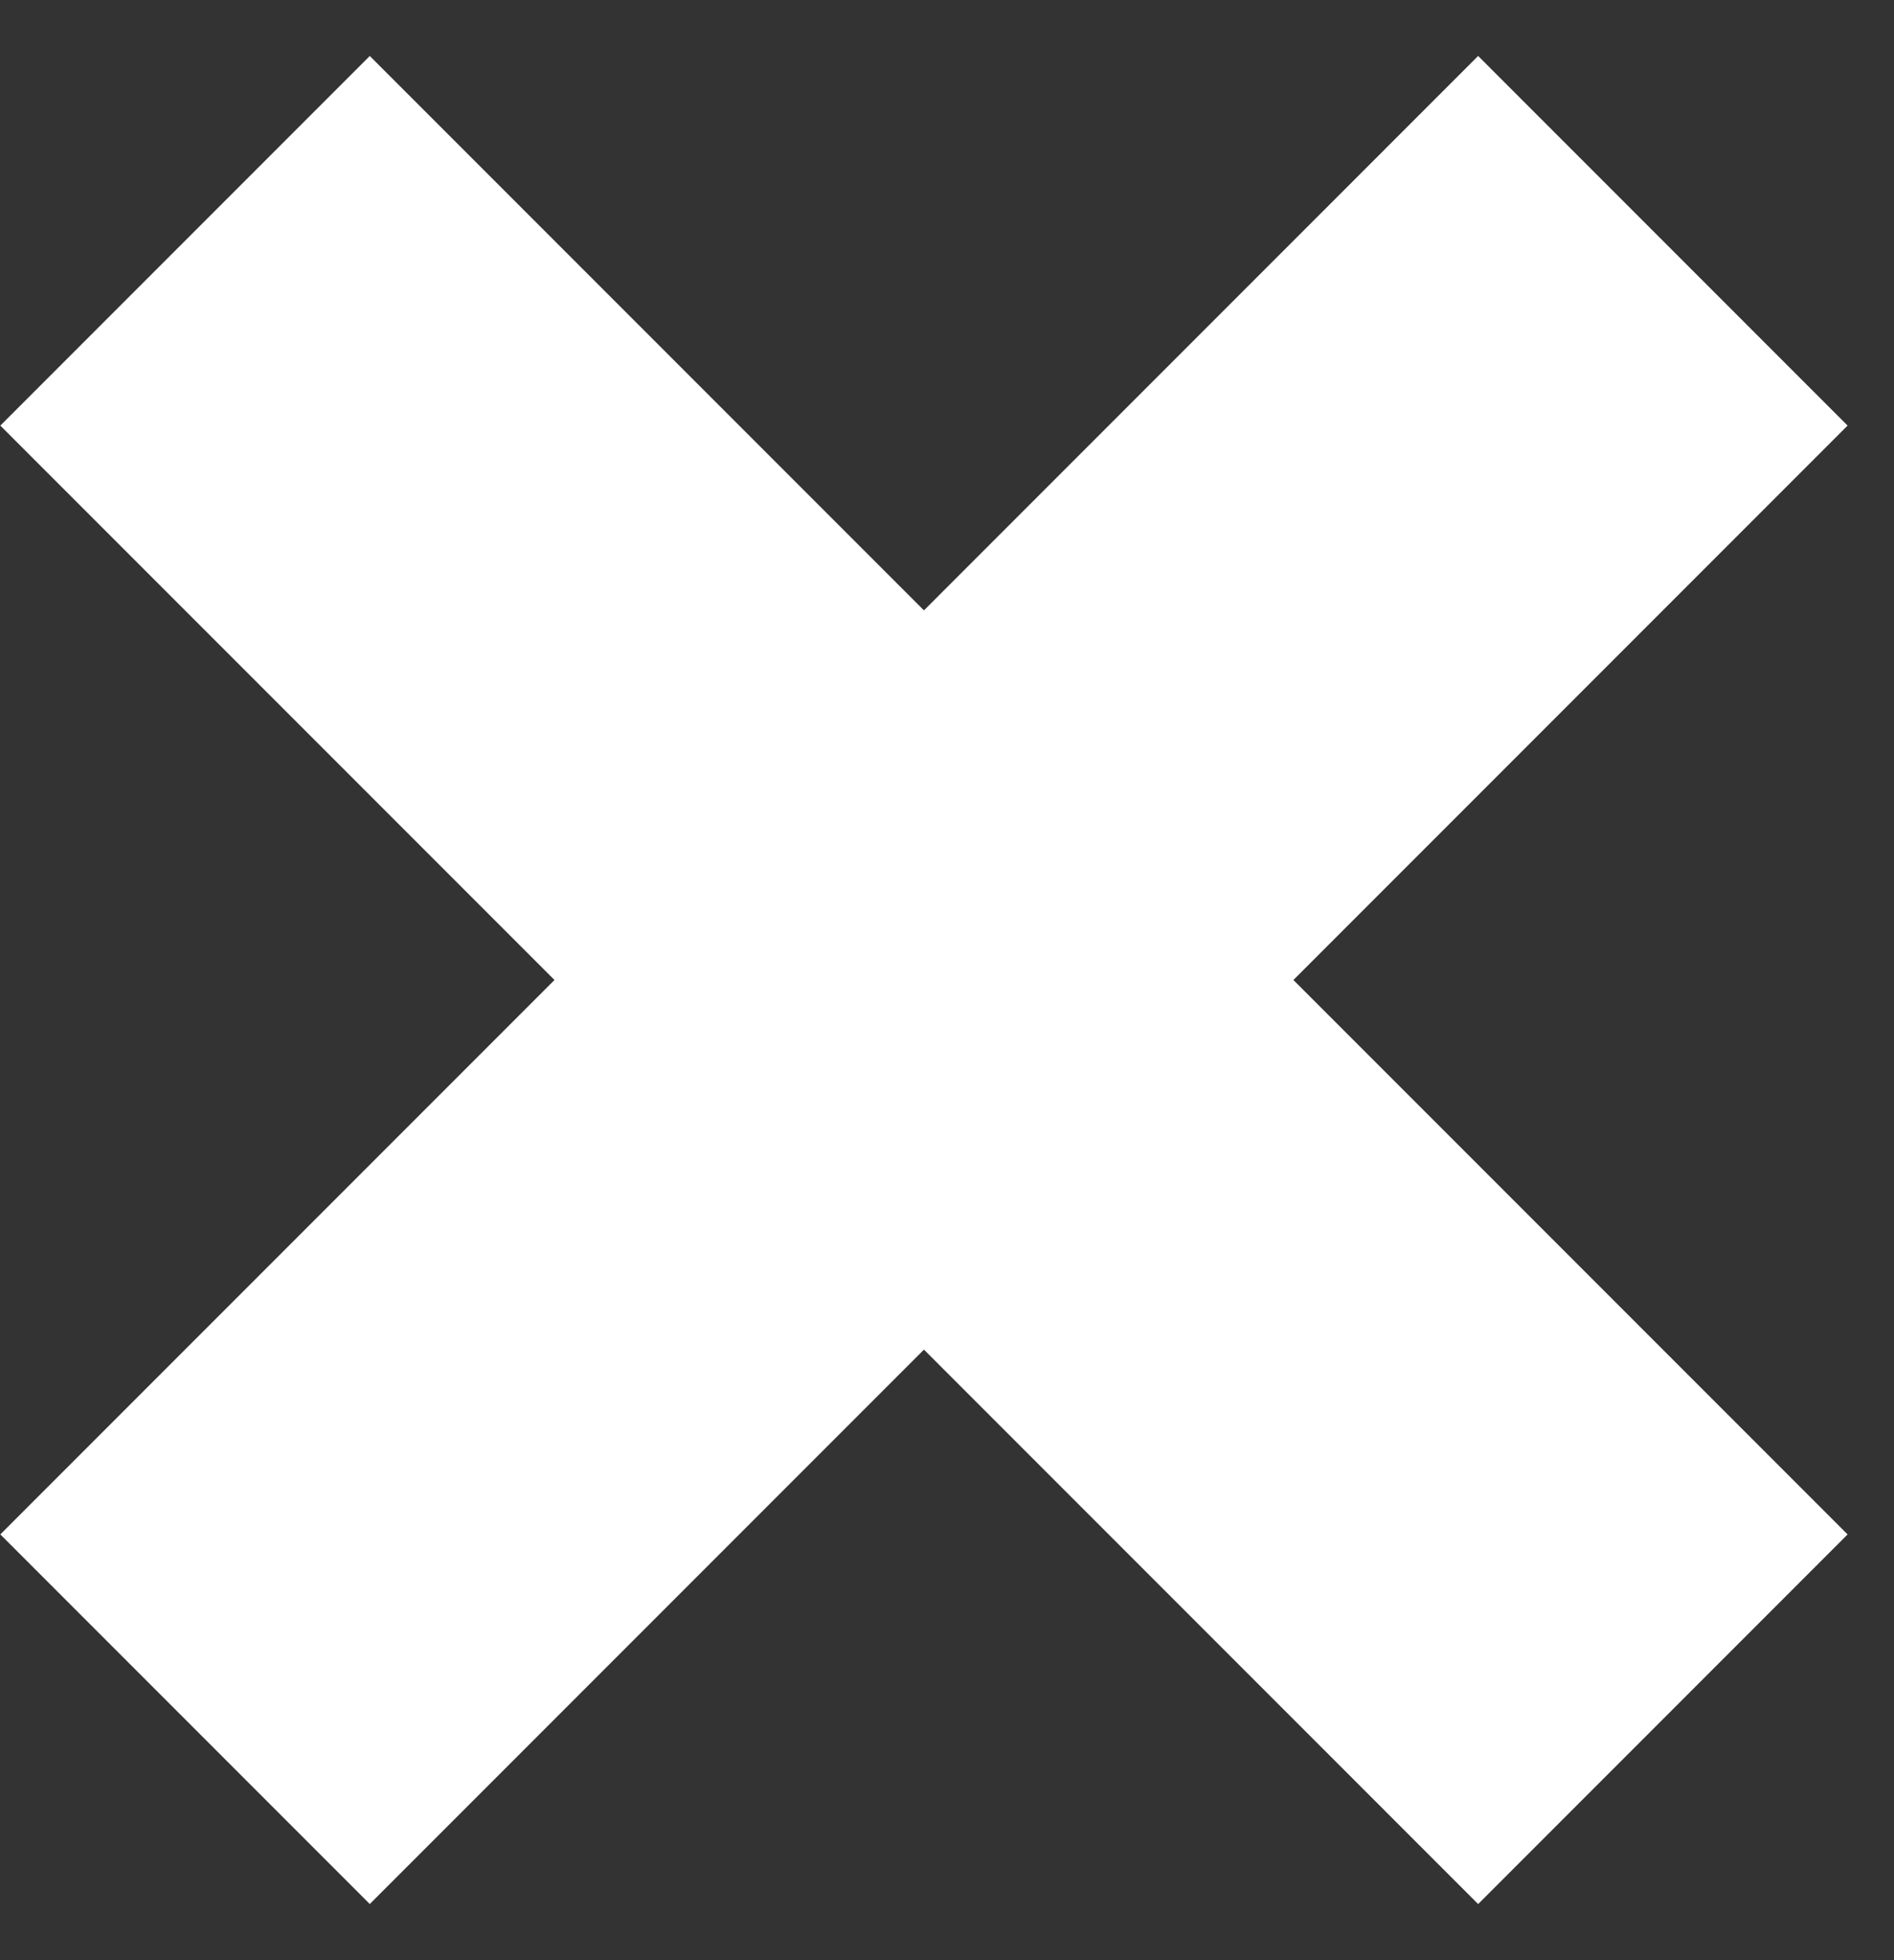
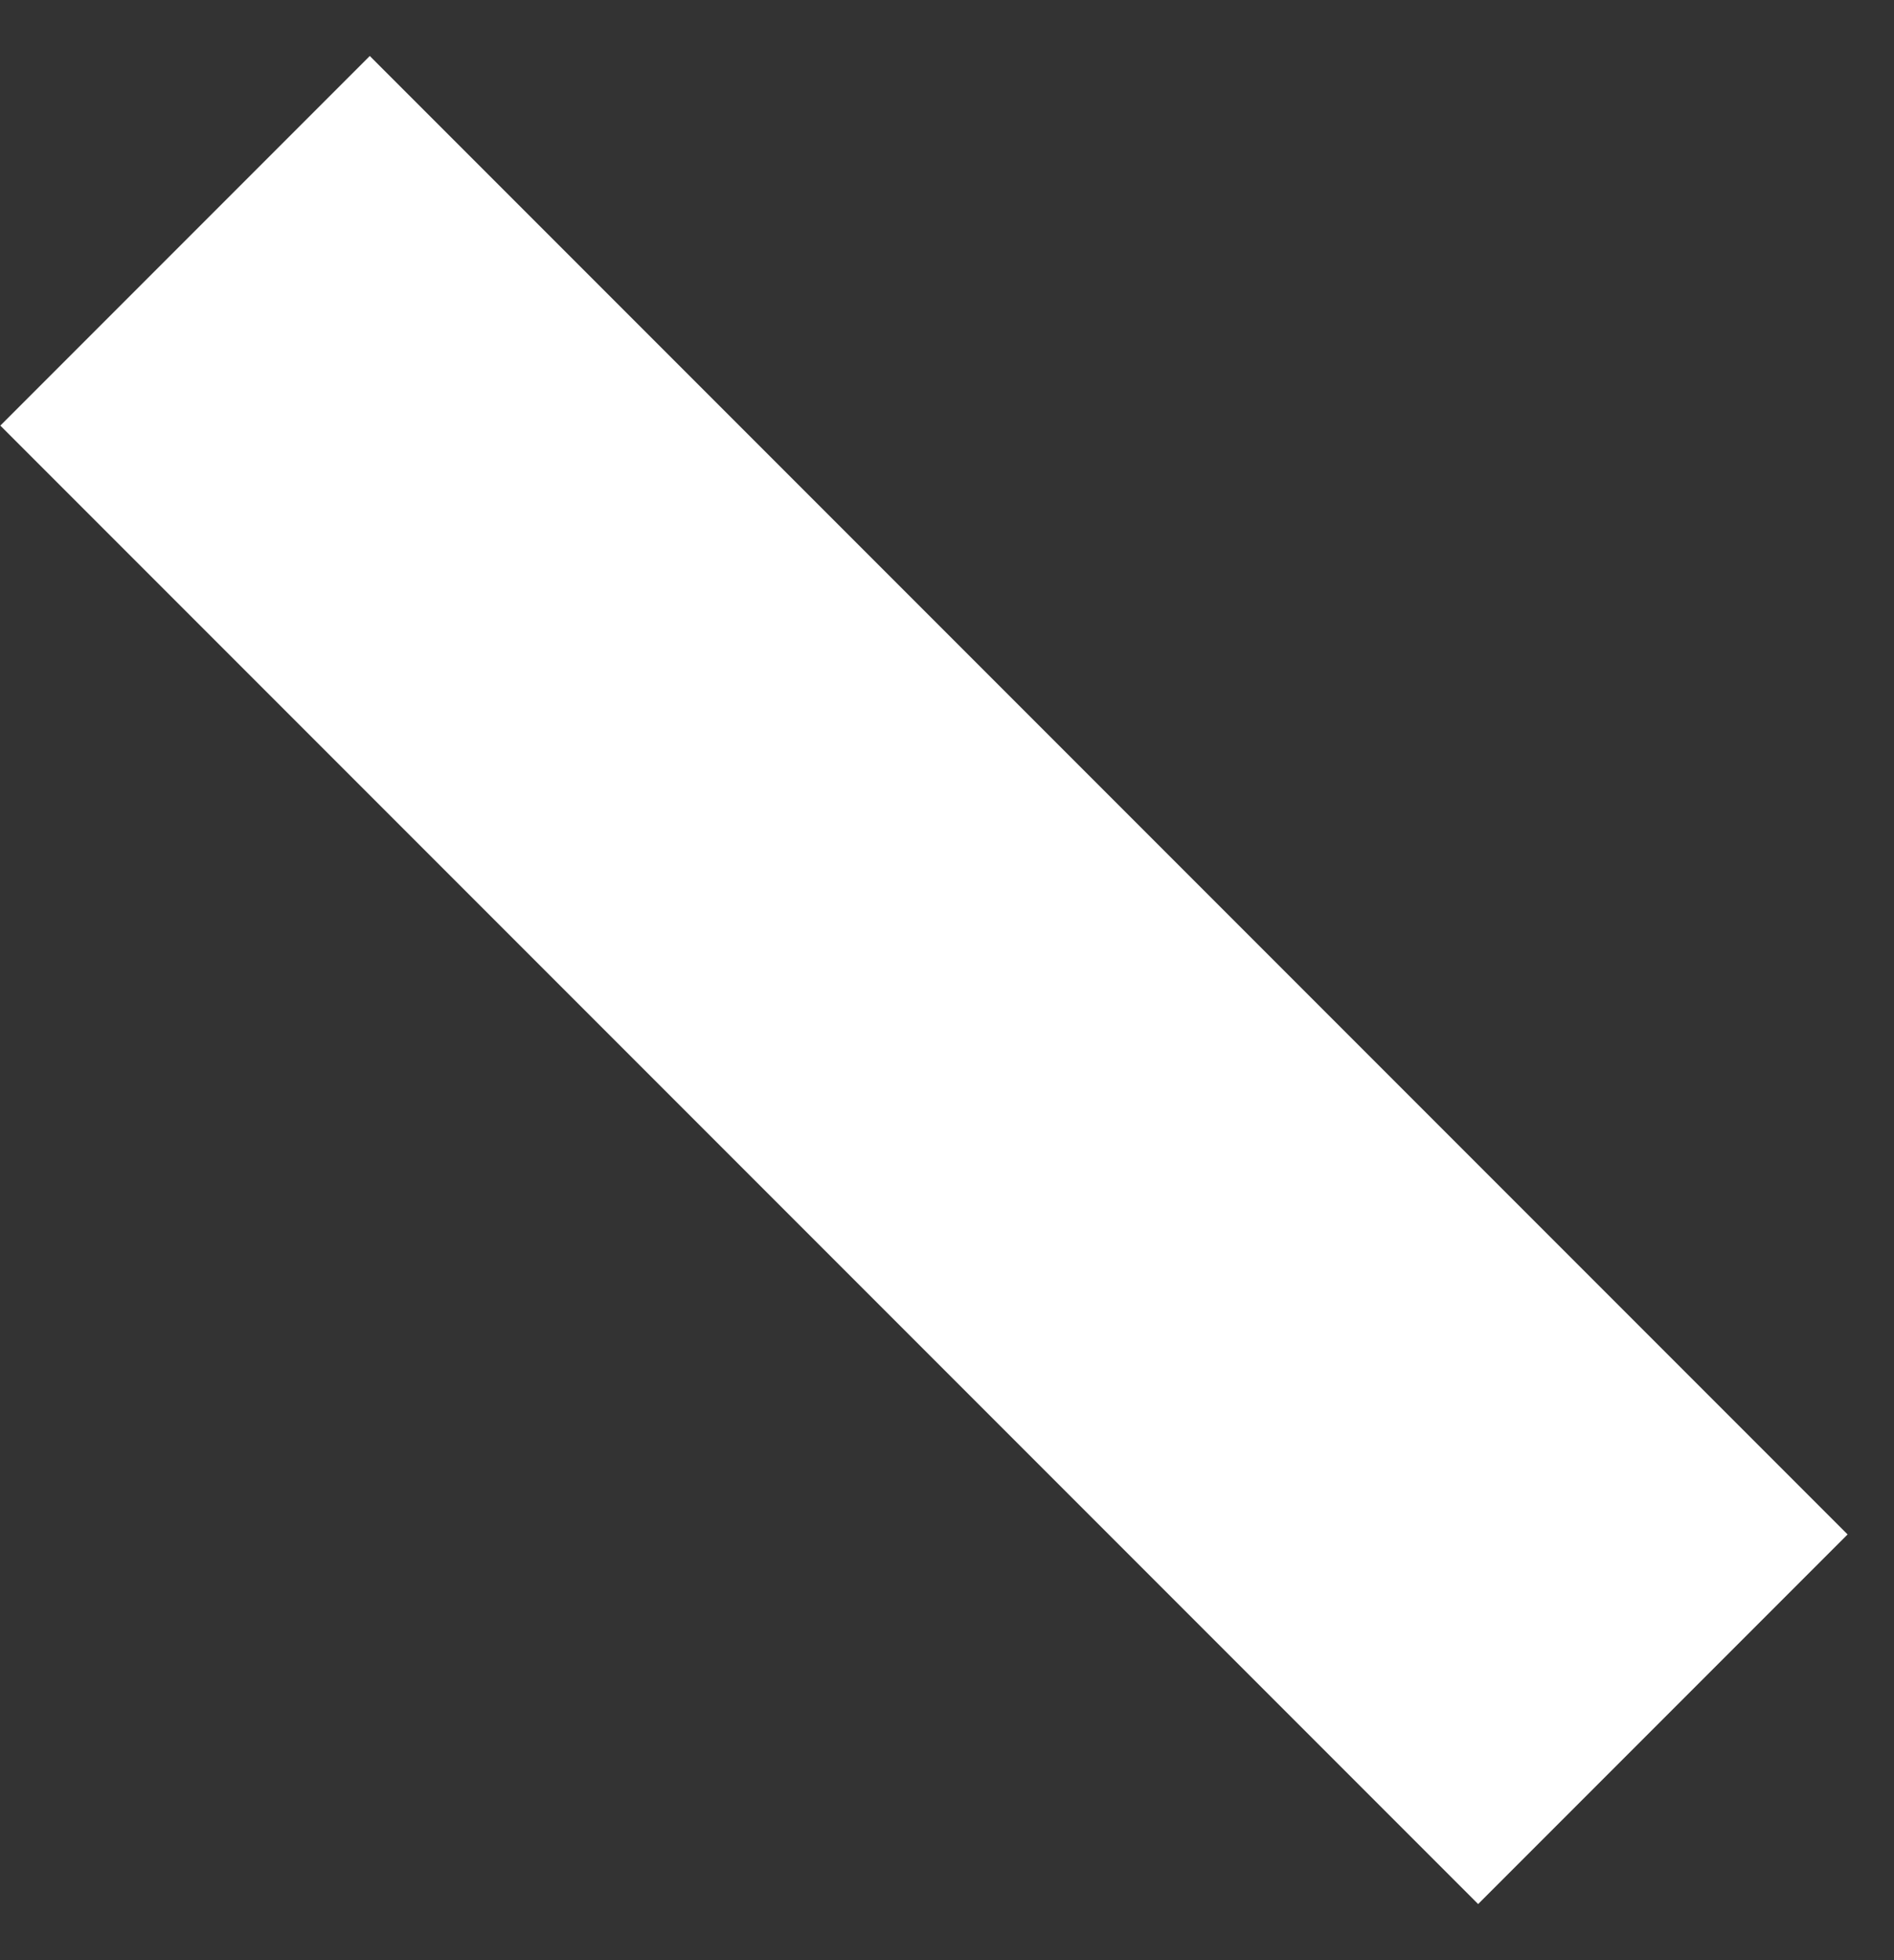
<svg xmlns="http://www.w3.org/2000/svg" width="29" height="30" viewBox="0 0 29 30" fill="none">
  <rect x="0" y="0" width="29" height="30" fill="#333333" stroke="none" />
  <rect x="5.662" y="0.857" width="32" height="8" transform="rotate(45 5.662 0.857)" fill="white" />
-   <rect x="0.005" y="23.484" width="32" height="8" transform="rotate(-45 0.005 23.484)" fill="white" />
</svg>